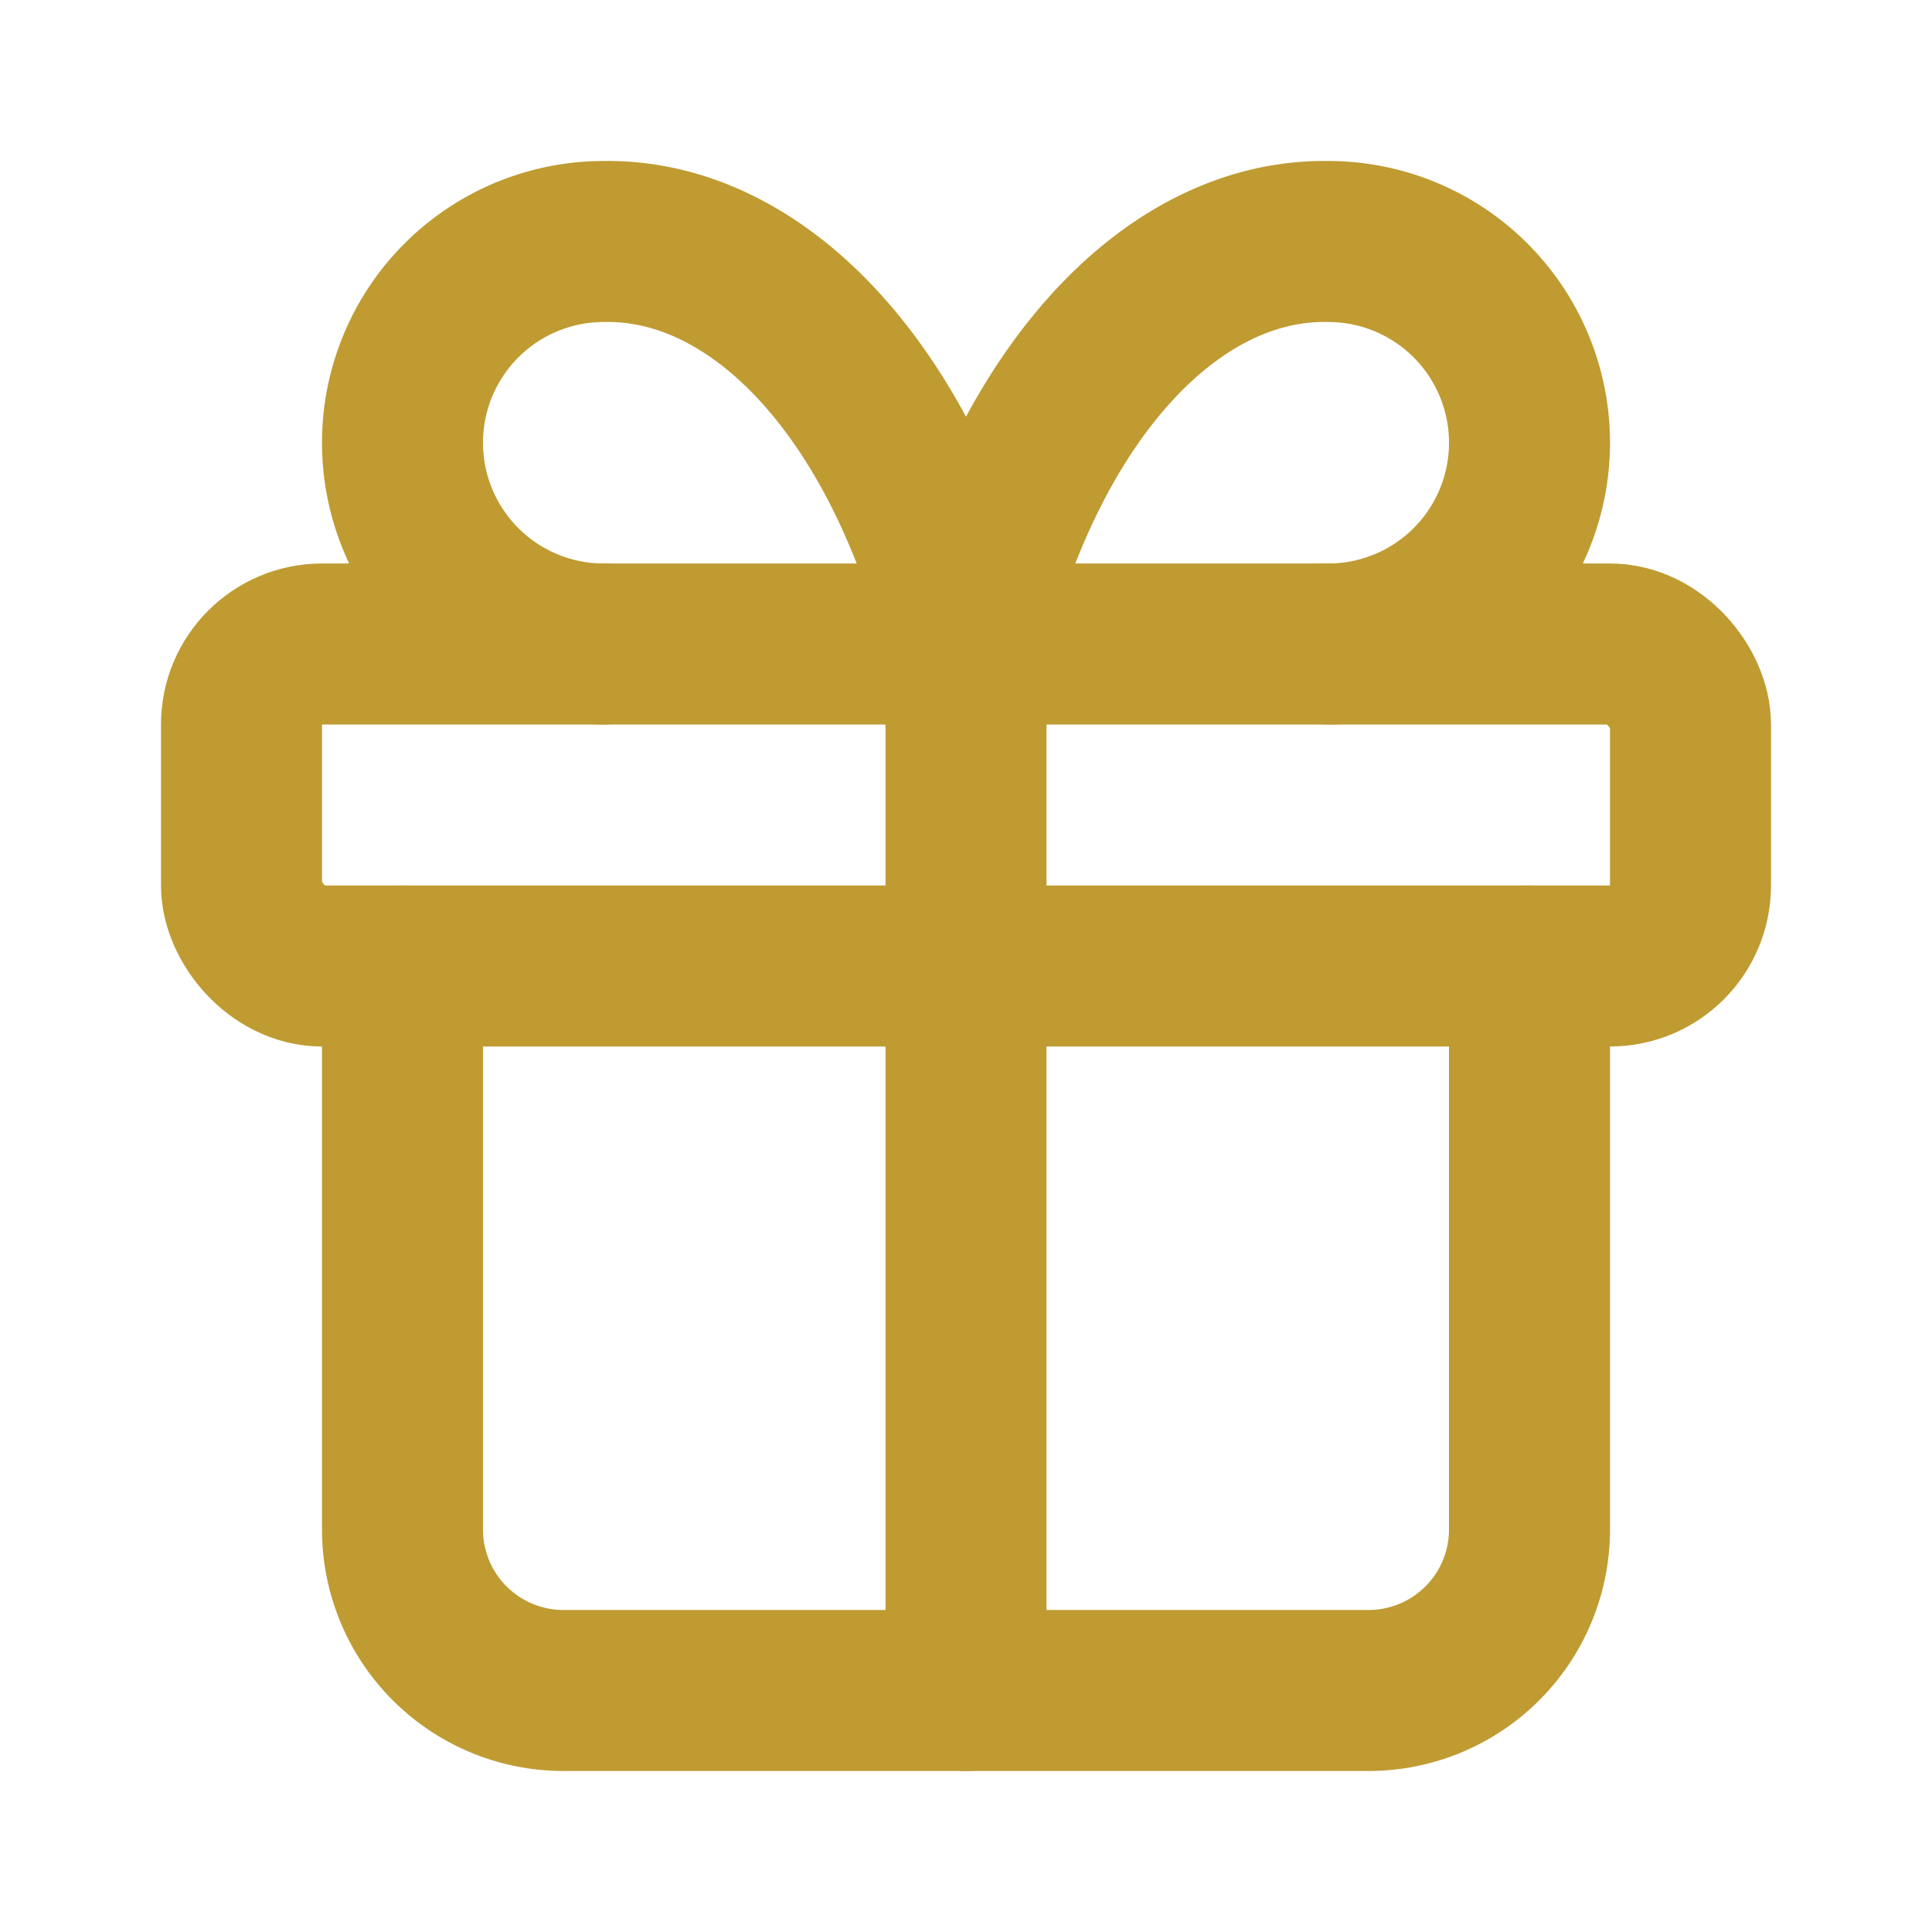
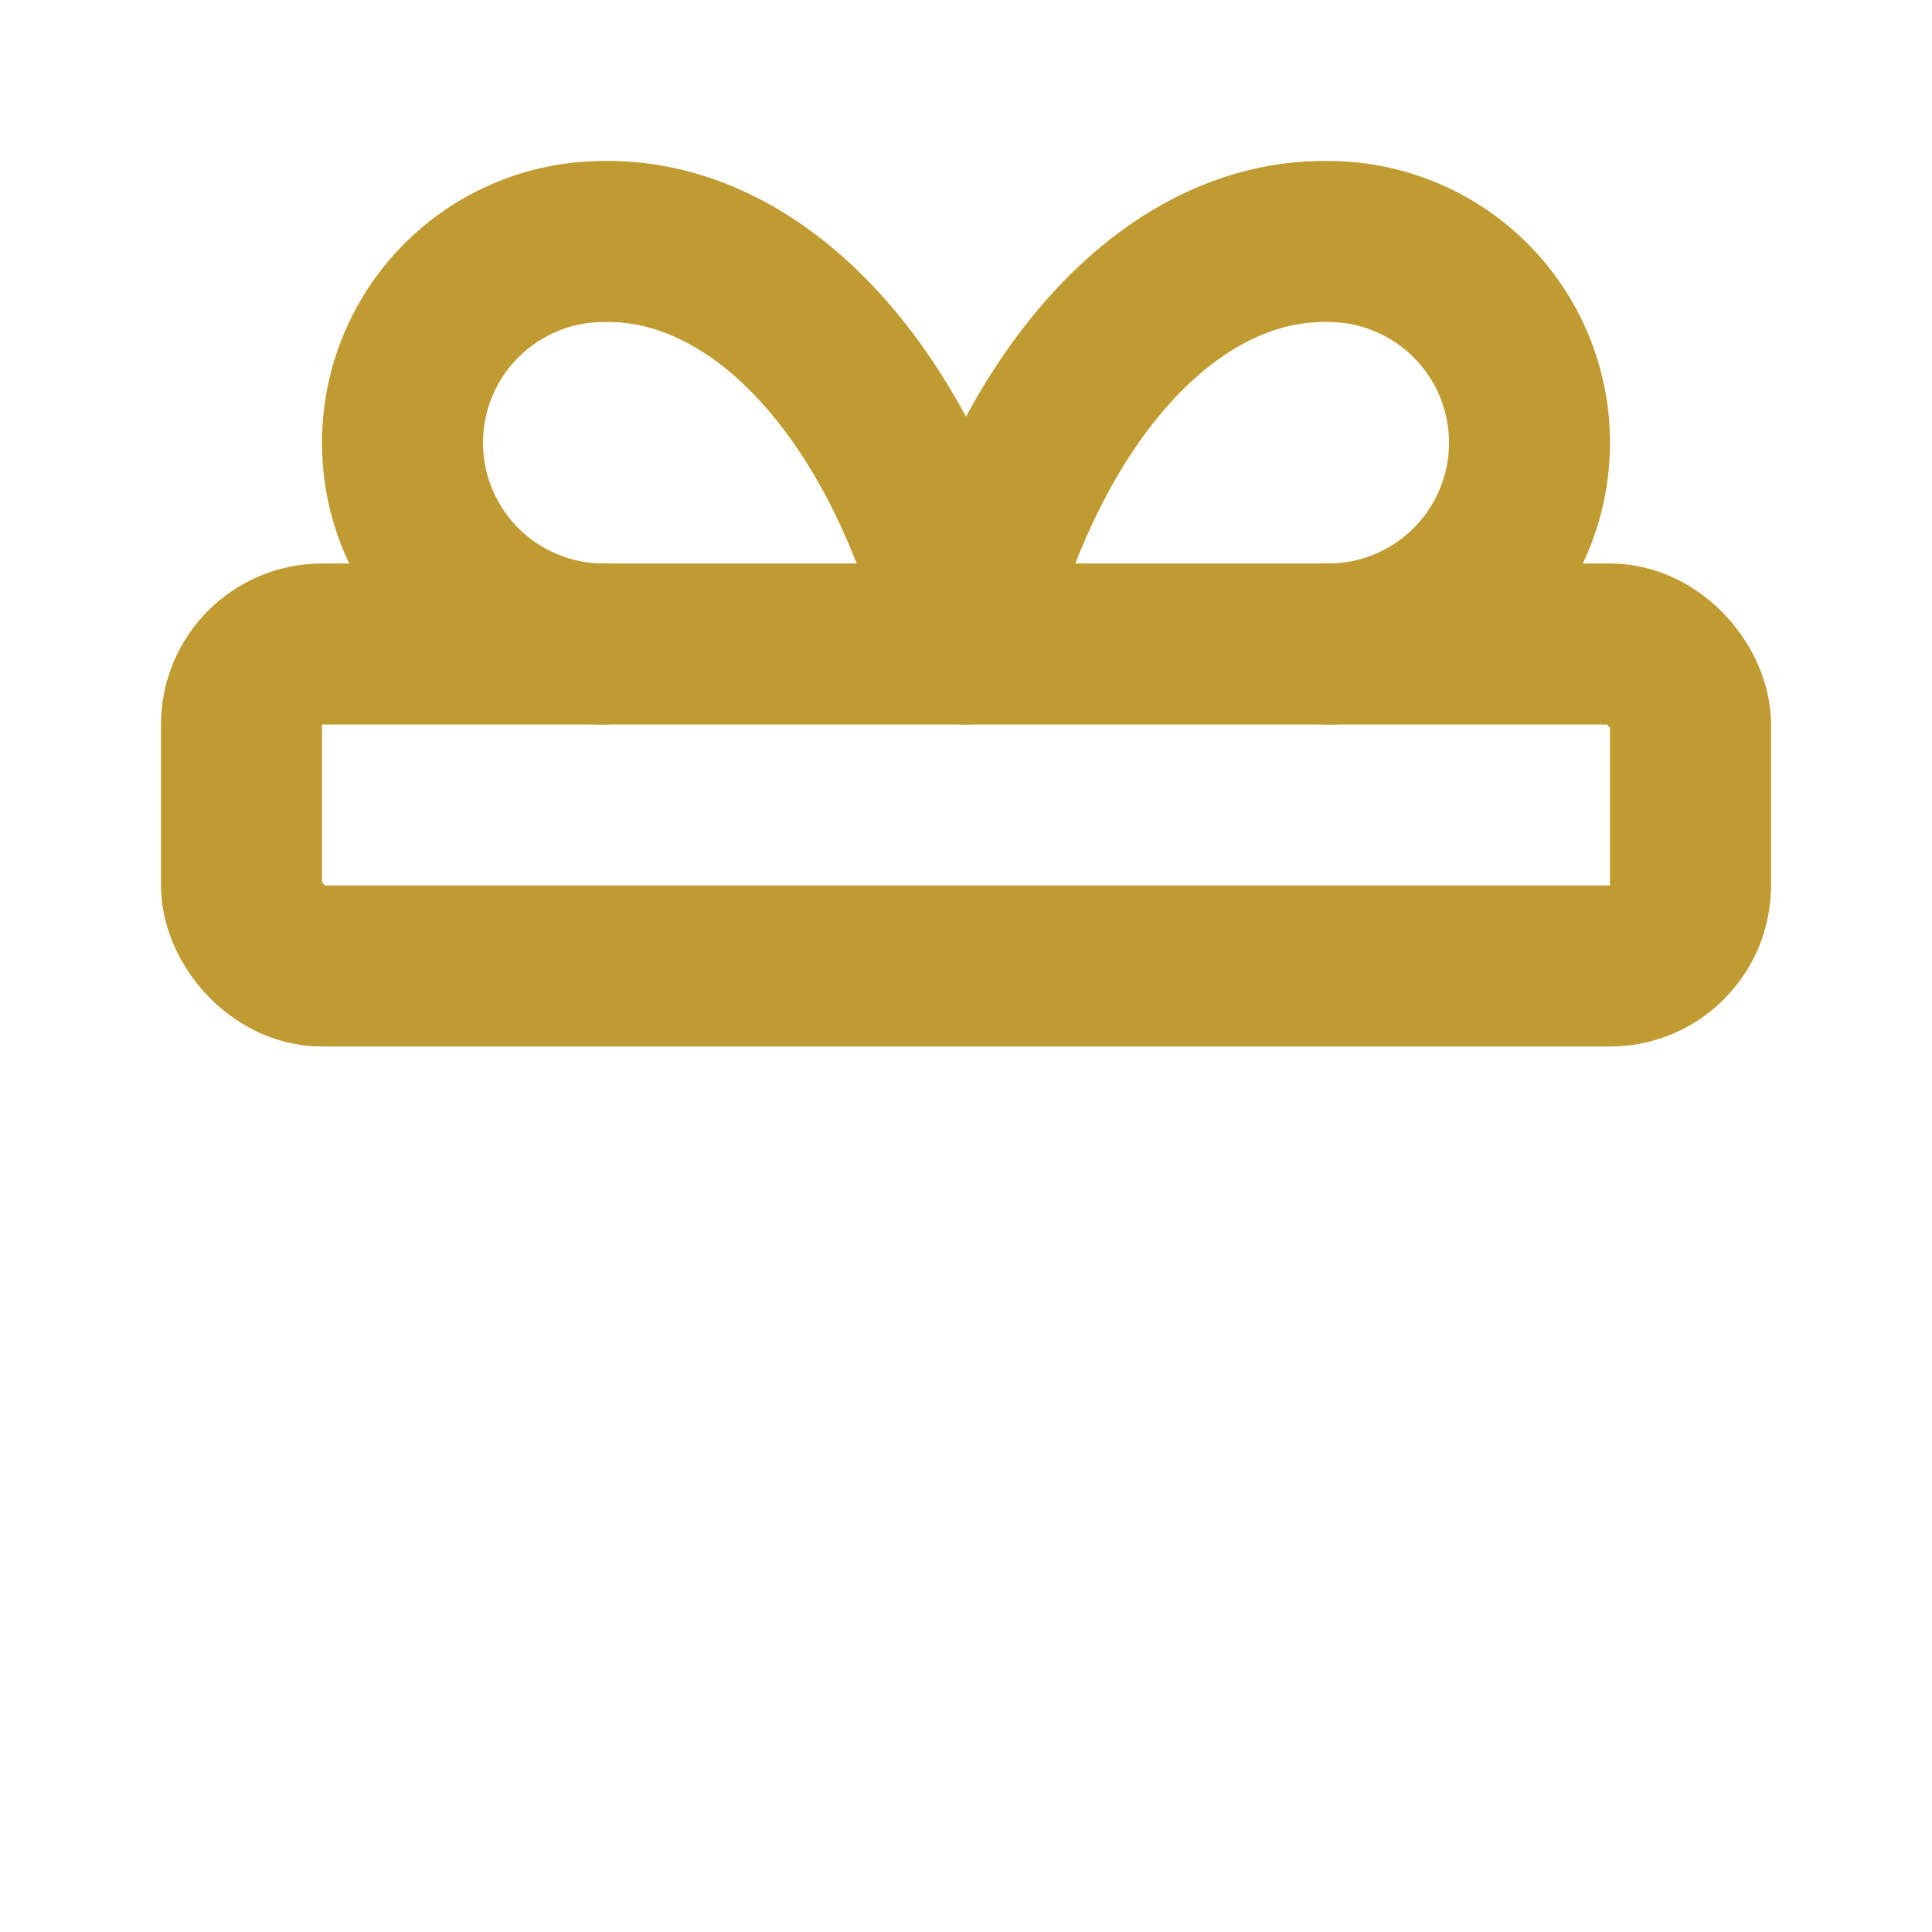
<svg xmlns="http://www.w3.org/2000/svg" width="24" height="24" viewBox="0 0 24 24" fill="none" stroke="#BF9B32" stroke-width="2" stroke-linecap="round" stroke-linejoin="round" class="lucide lucide-gift w-8 h-8 text-accent">
  <rect x="3" y="8" width="18" height="4" rx="1" />
-   <path d="M12 8v13" />
-   <path d="M19 12v7a2 2 0 0 1-2 2H7a2 2 0 0 1-2-2v-7" />
  <path d="M7.5 8a2.5 2.5 0 0 1 0-5A4.8 8 0 0 1 12 8a4.8 8 0 0 1 4.5-5 2.5 2.5 0 0 1 0 5" />
</svg>